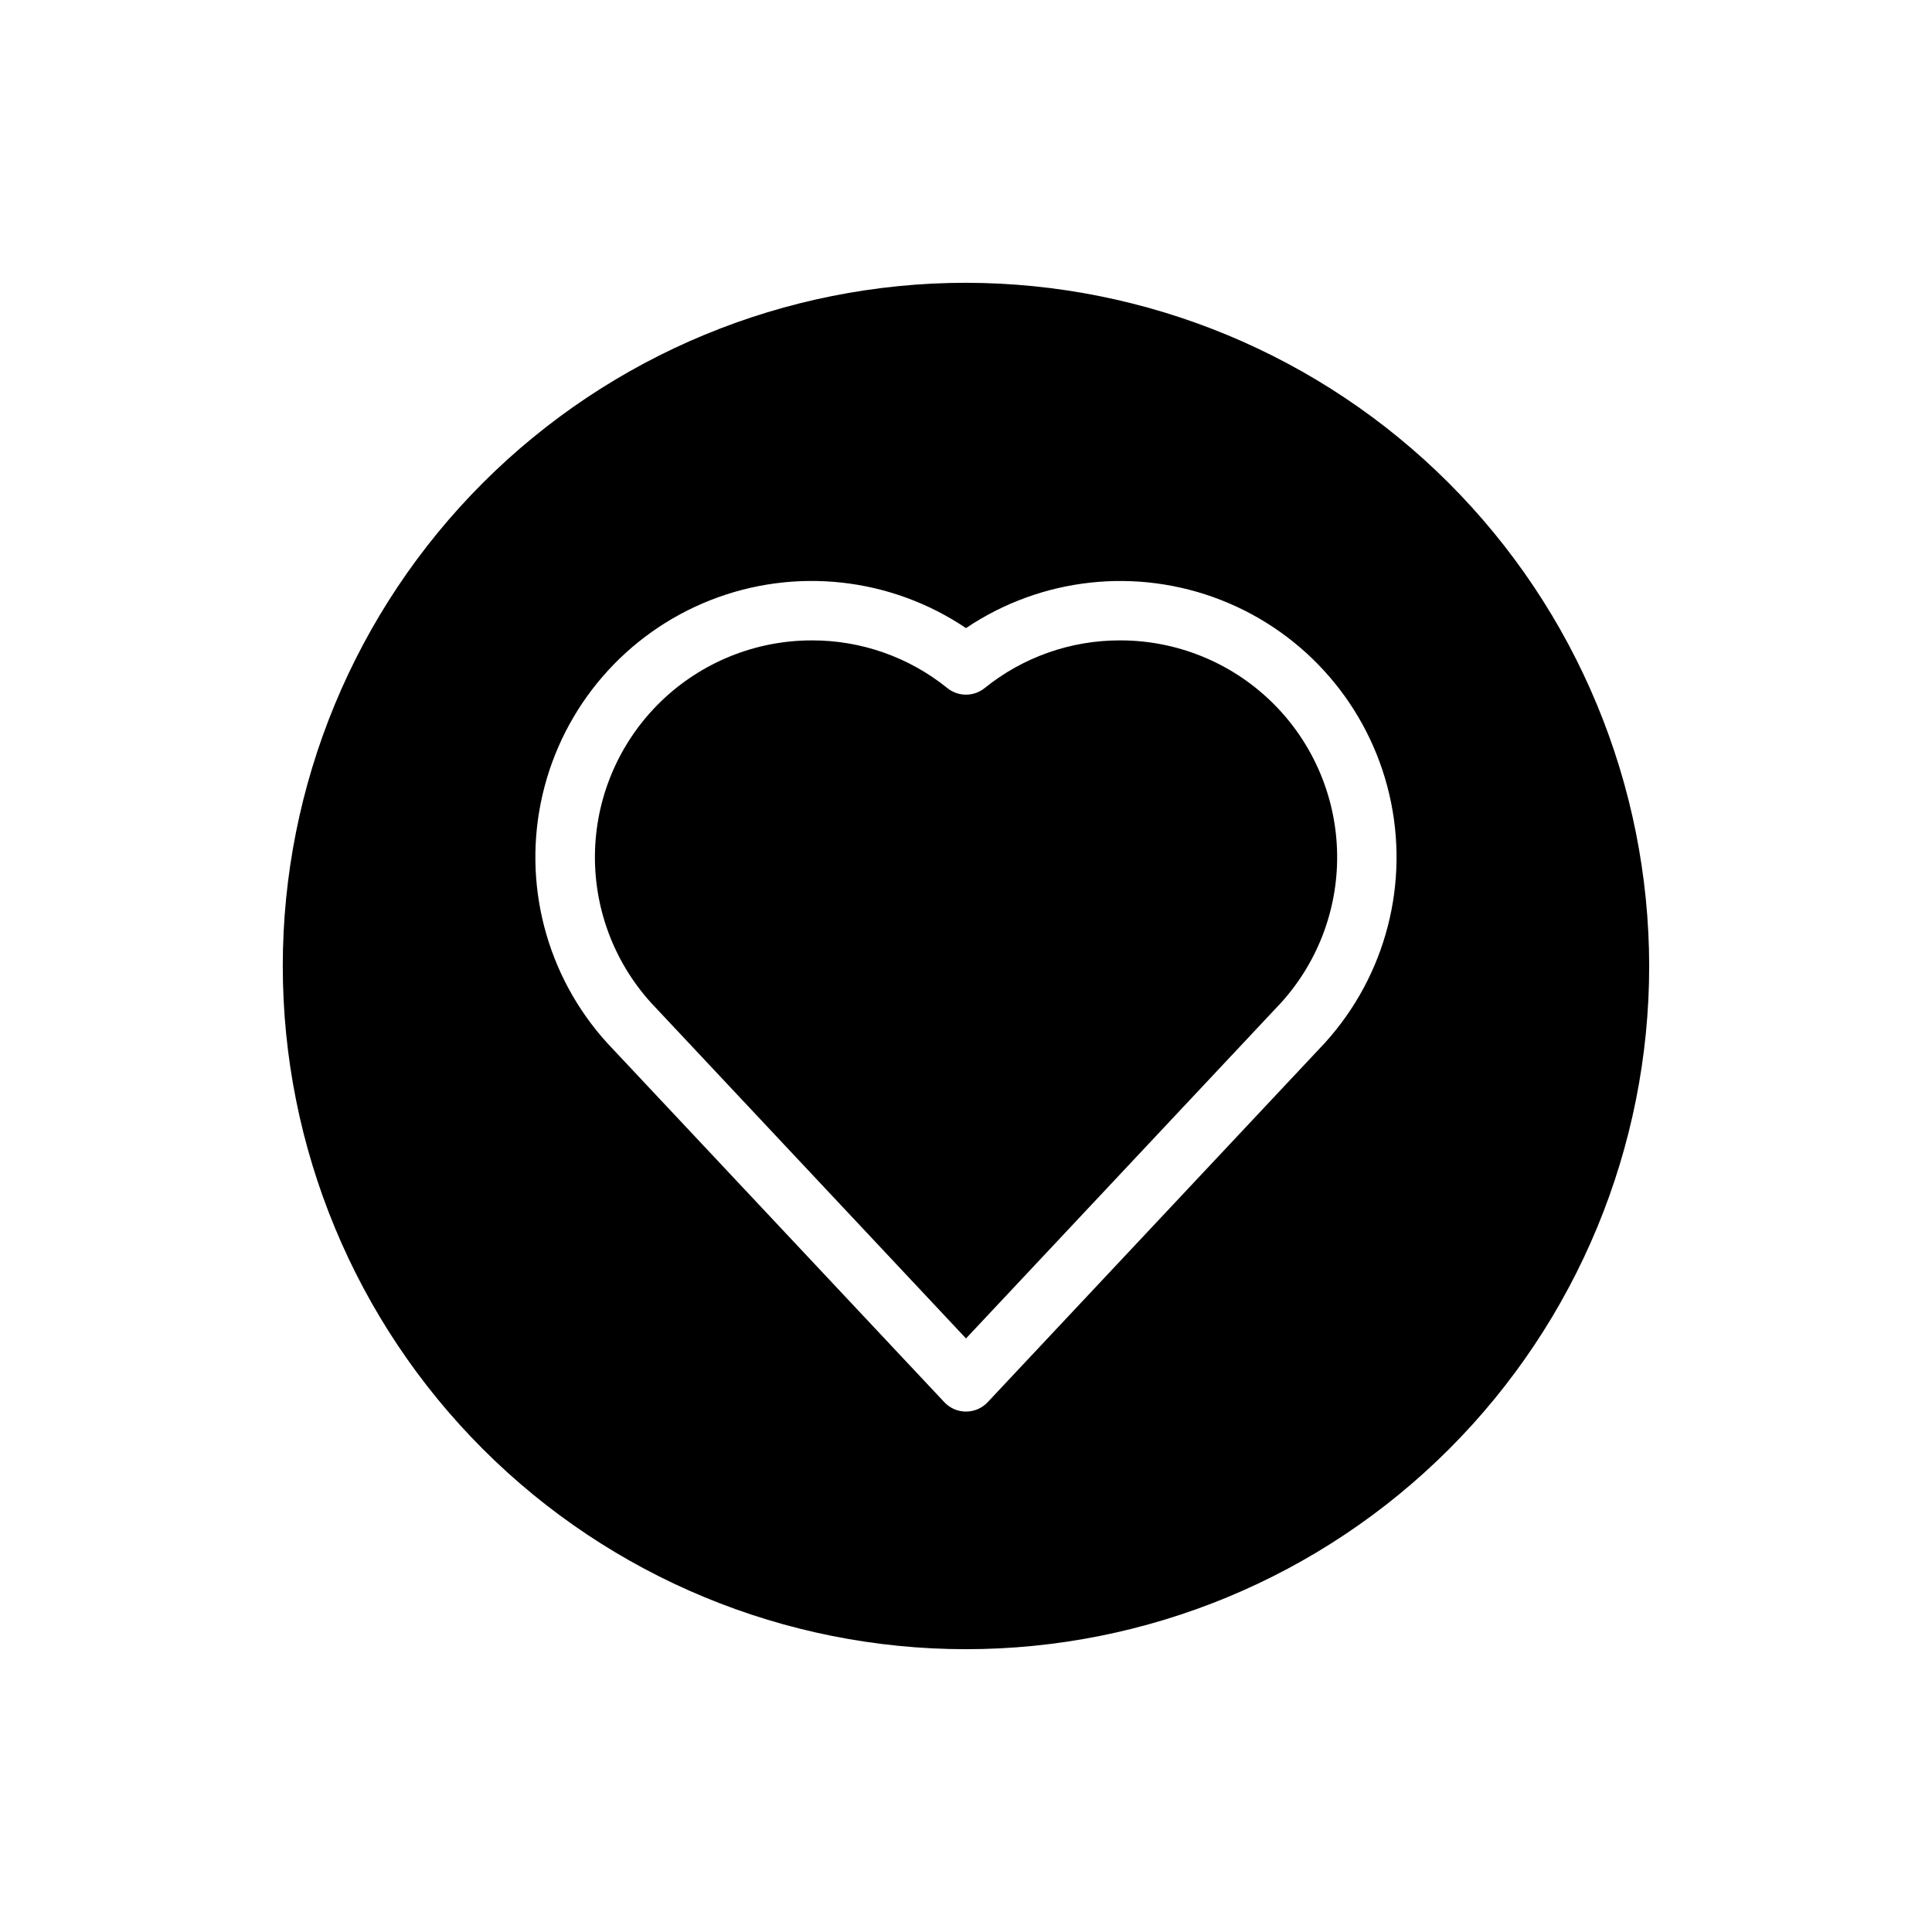
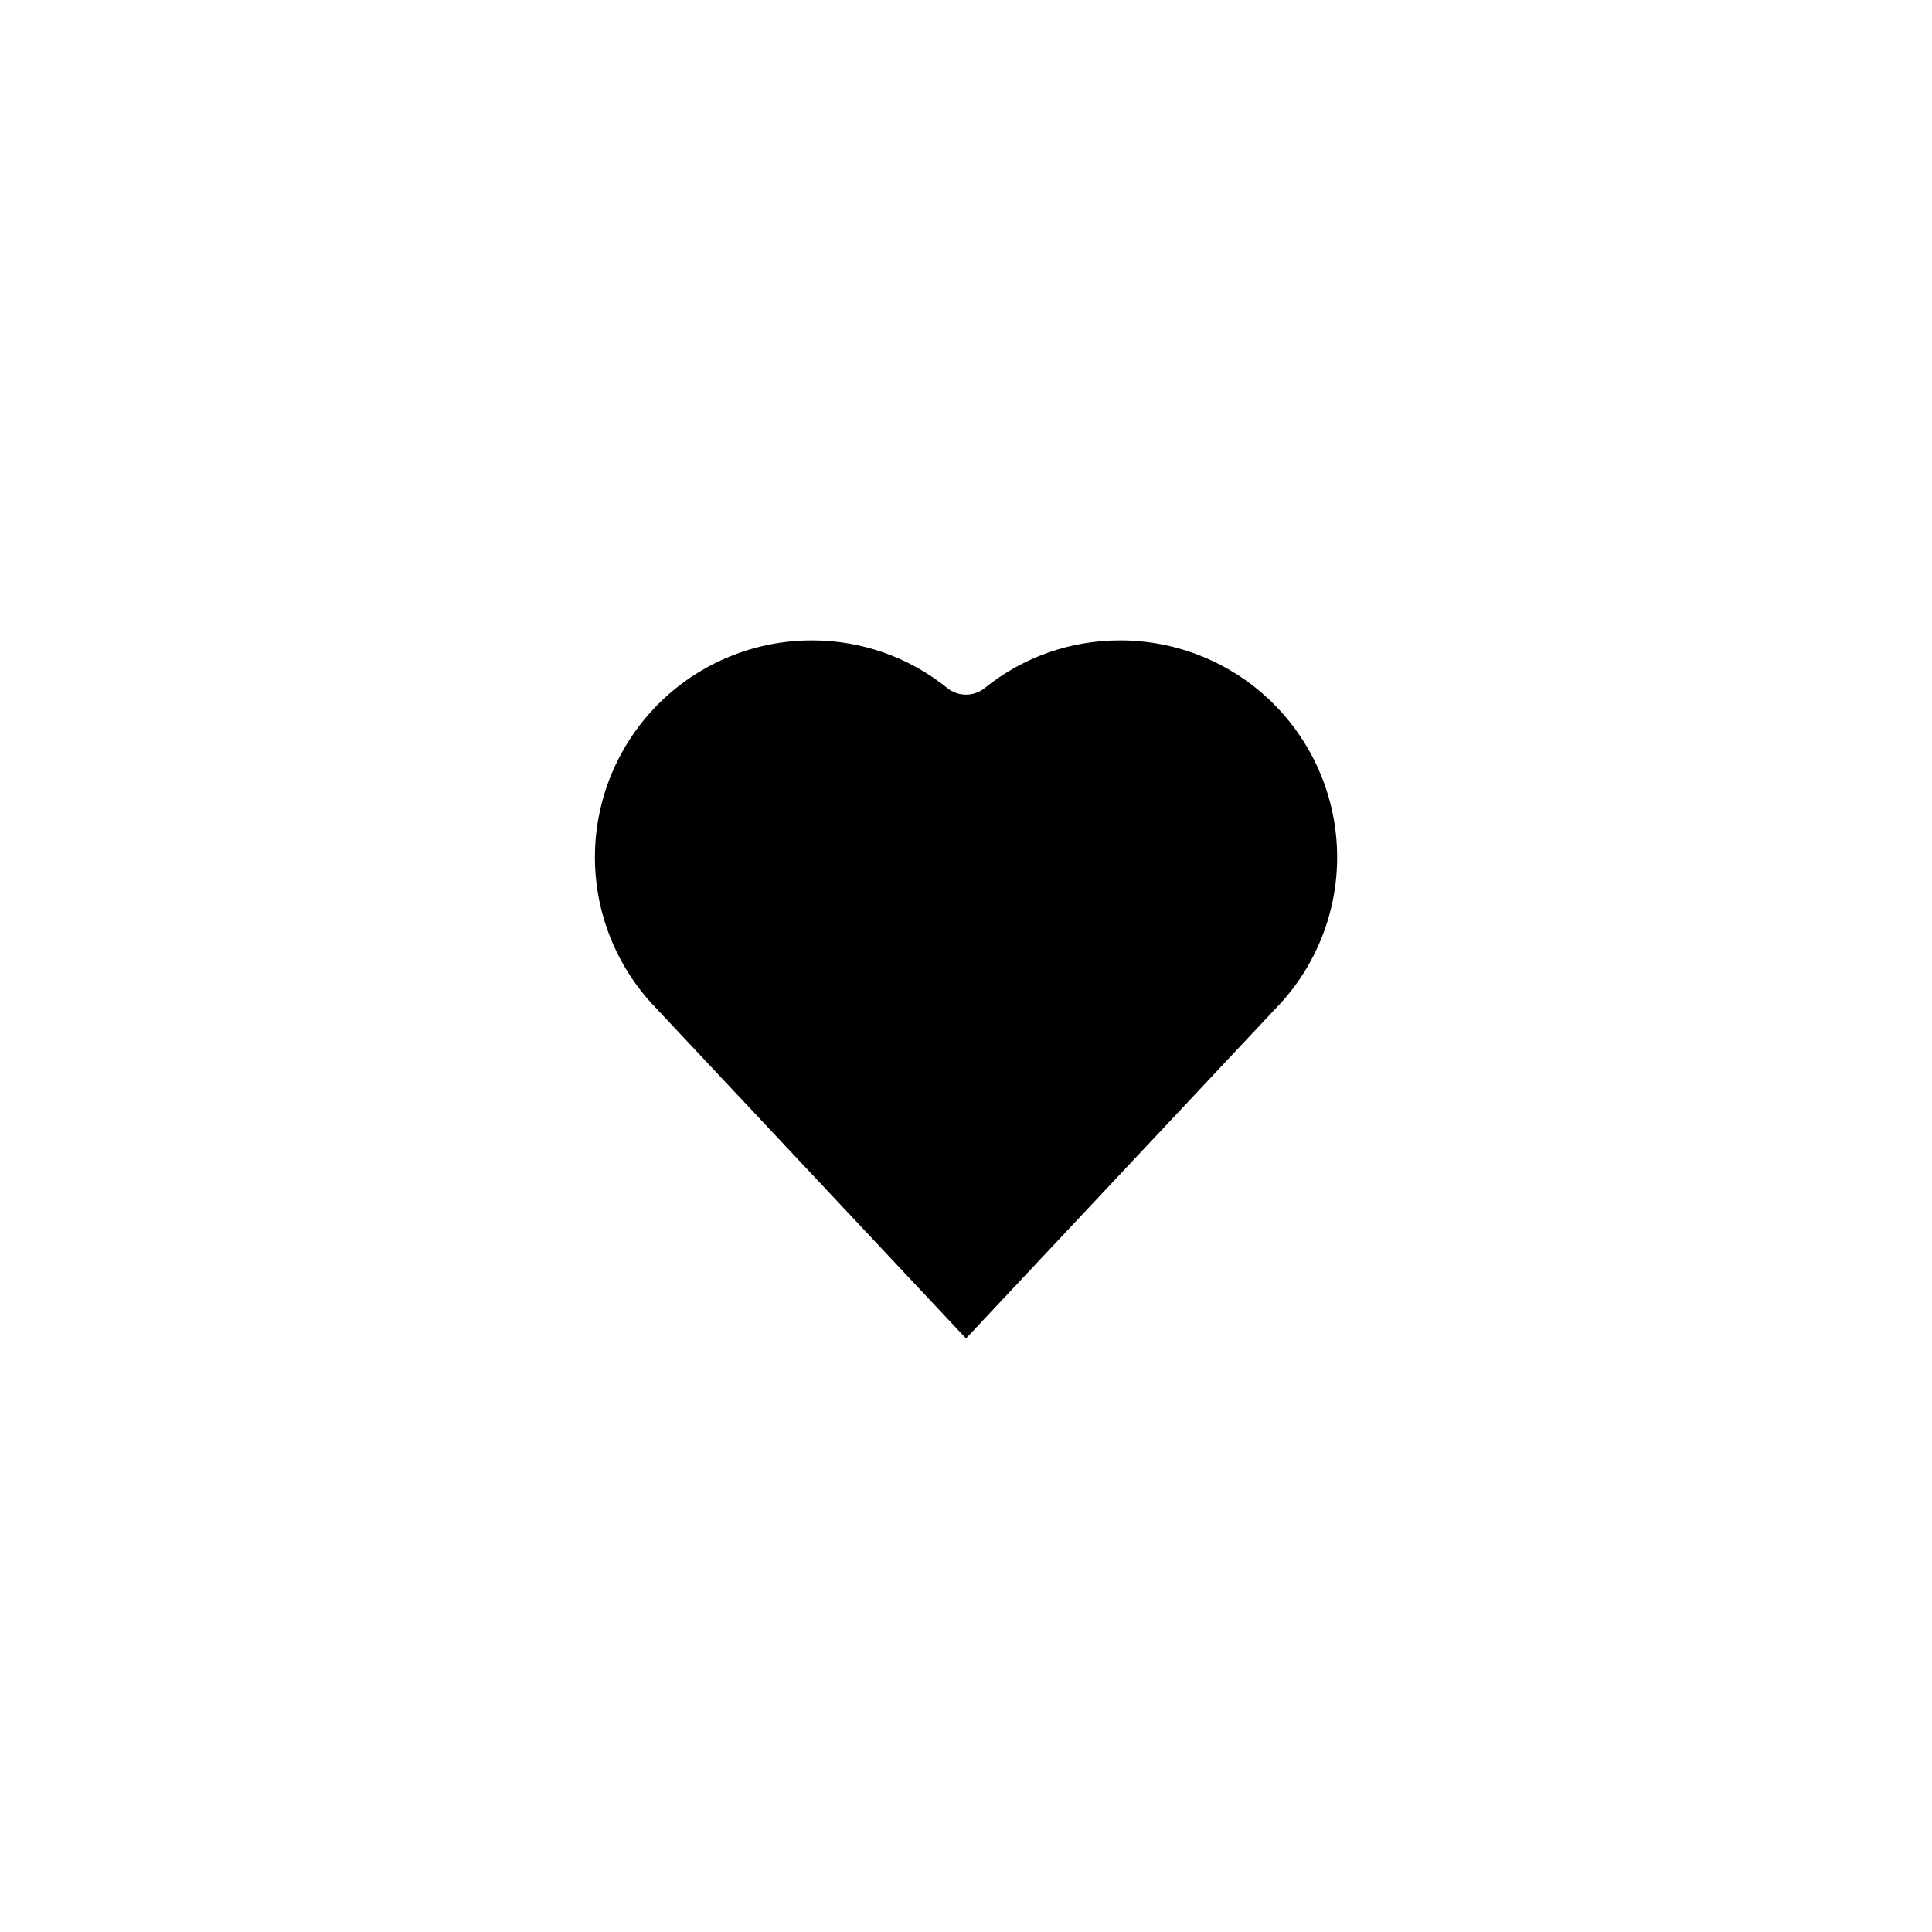
<svg xmlns="http://www.w3.org/2000/svg" fill="#000000" width="800px" height="800px" version="1.1" viewBox="144 144 512 512">
  <g>
    <path d="m440.87 313.71c-13.078-0.039-25.773 4.43-35.945 12.648-2.879 2.312-6.977 2.312-9.855 0-10.172-8.219-22.863-12.688-35.941-12.648-14.914 0-29.242 5.797-39.961 16.164-10.715 10.371-16.984 24.5-17.477 39.402-0.492 14.906 4.832 29.418 14.84 40.469l83.469 88.957 83.551-89.027c9.988-11.062 15.285-25.574 14.773-40.469-0.512-14.895-6.789-29.008-17.508-39.363-10.719-10.355-25.043-16.141-39.945-16.133z" />
-     <path d="m400 218.94c-48.02 0-94.074 19.074-128.03 53.031-33.957 33.953-53.031 80.008-53.031 128.03s19.074 94.07 53.031 128.02c33.953 33.957 80.008 53.031 128.03 53.031s94.07-19.074 128.02-53.031c33.957-33.953 53.031-80.004 53.031-128.02-0.055-48.004-19.148-94.023-53.09-127.97-33.941-33.941-79.965-53.035-127.96-53.09zm95.133 201.41-89.395 95.25c-1.488 1.586-3.566 2.484-5.738 2.484-2.176 0-4.254-0.898-5.738-2.484l-89.301-95.141c-16.215-17.805-22.633-42.441-17.172-65.895 5.465-23.453 22.109-42.719 44.52-51.527 22.41-8.809 47.719-6.035 67.691 7.418 19.953-13.438 45.238-16.211 67.633-7.422 22.398 8.785 39.047 28.02 44.535 51.441 5.492 23.426-0.879 48.051-17.035 65.875z" />
  </g>
</svg>